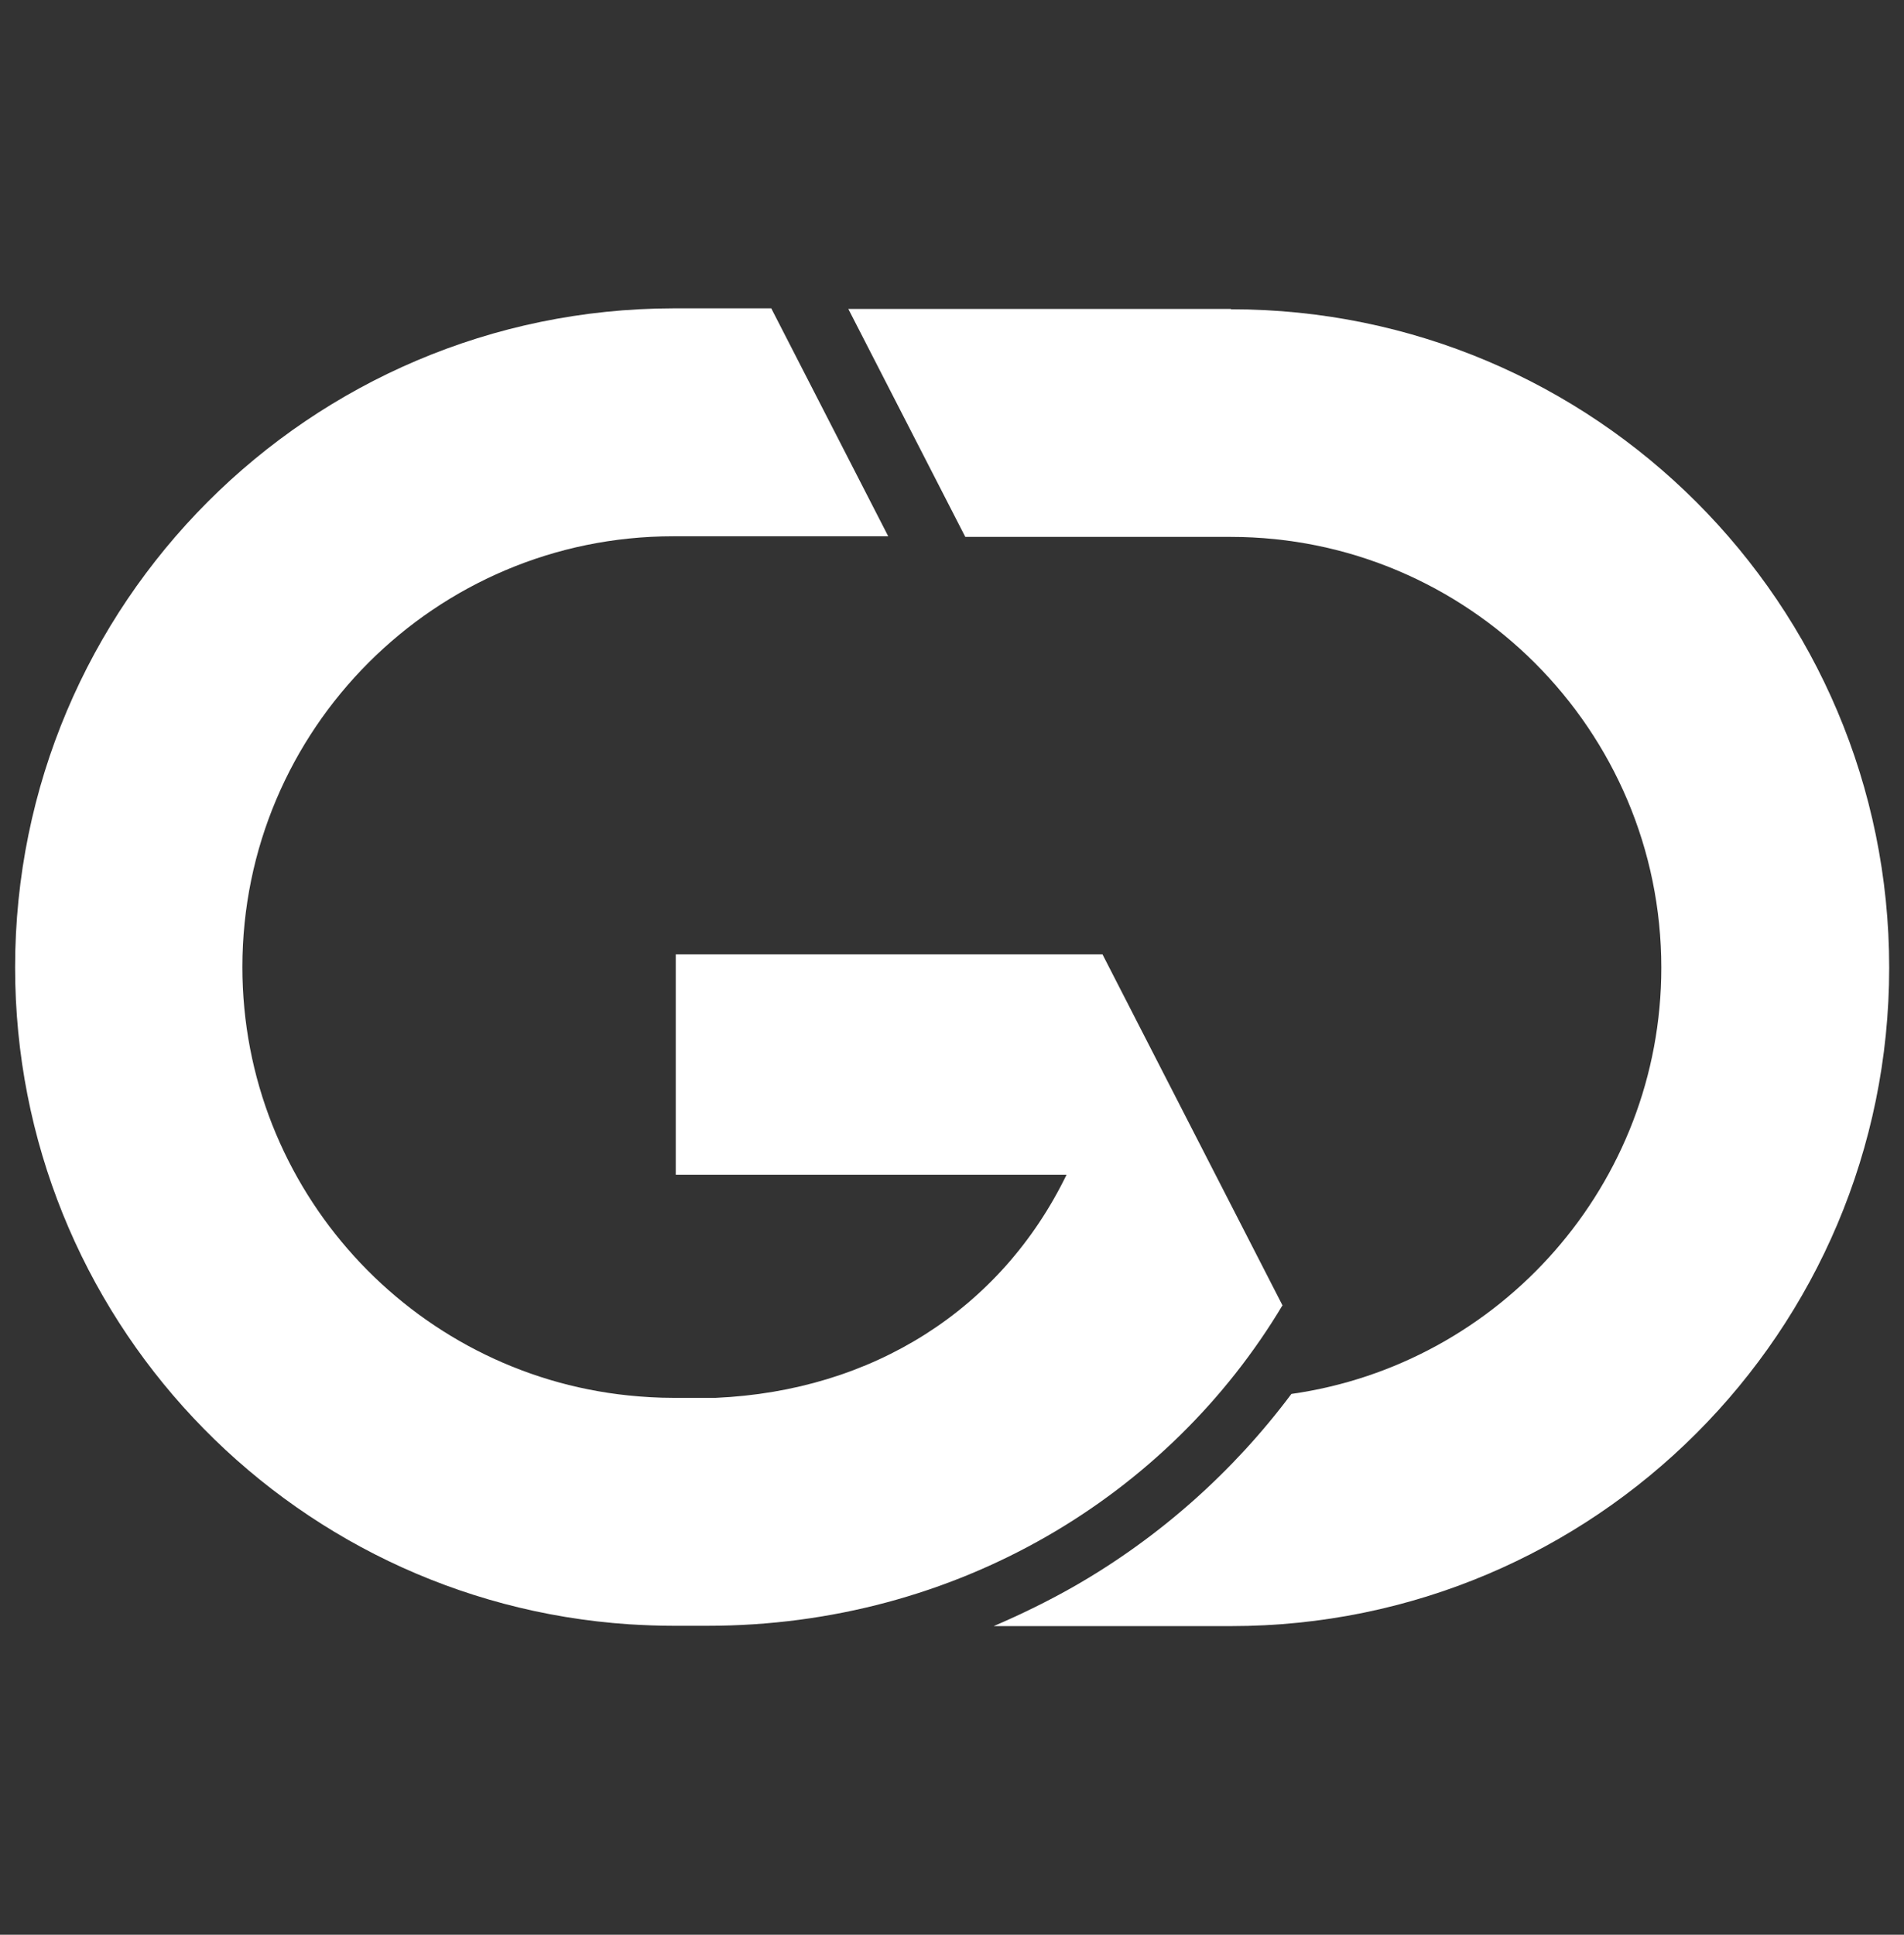
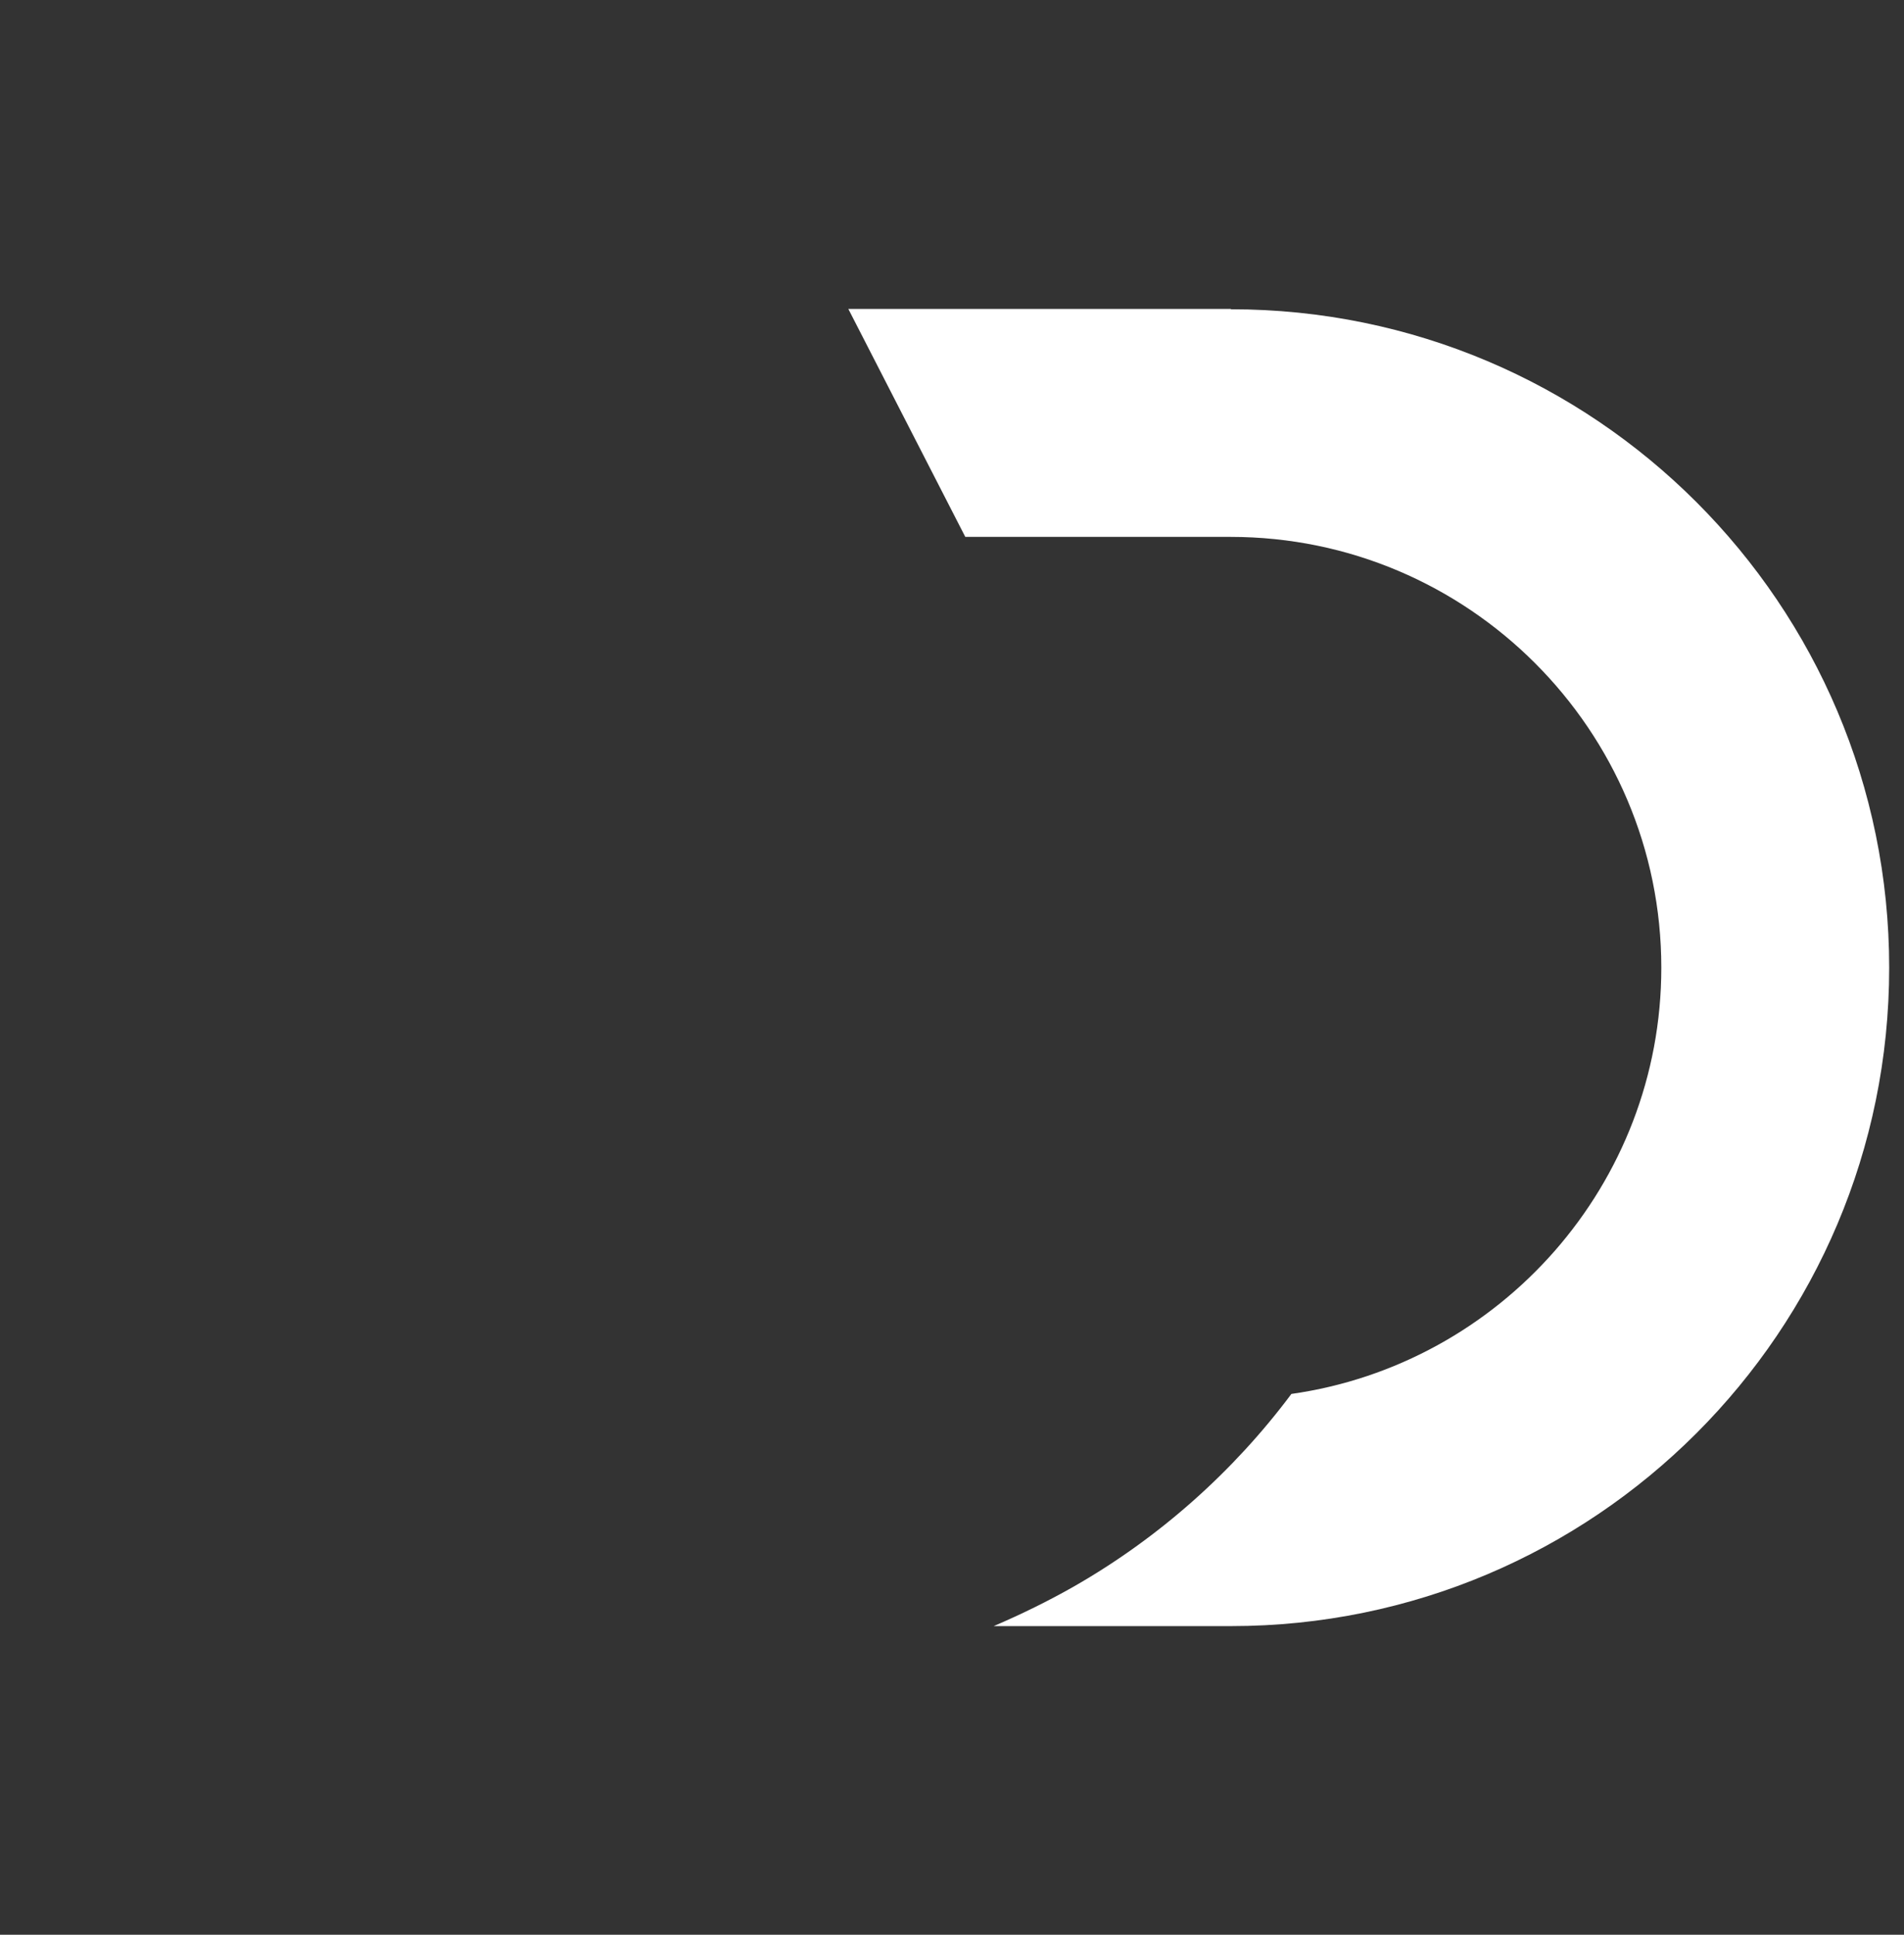
<svg xmlns="http://www.w3.org/2000/svg" id="Layer_1" version="1.1" viewBox="0 0 63 64">
  <rect x="0" y="0" width="63" height="64" fill="#333333" stroke="none" />
  <defs>
    <style>
      .st0 {
        fill: #fff;
      }
    </style>
  </defs>
-   <path class="st0" d="M42.43,43.17l-5.95-11.6h-14.12v7.29h12.93c-2.17,4.46-6.42,7.15-11.61,7.38h-1.41c-.5,0-.99-.03-1.48-.08-7.16-.74-12.77-6.81-12.77-14.17,0-7.86,6.39-14.25,14.25-14.25h7.12l-3.87-7.54h-3.25C10.25,10.22.5,19.97.5,32H.5c0,11.53,8.96,20.97,20.31,21.73.49.03.98.05,1.48.05h.86s0,0,0,0c.08,0,.16,0,.25,0,8.28,0,15.29-4.33,19.04-10.61Z" />
  <path class="st0" d="M40.72,10.22h-12.65l3.87,7.54h8.78c7.86,0,14.25,6.39,14.25,14.25,0,7.17-5.33,13.12-12.24,14.1-1.92,2.57-4.37,4.75-7.18,6.36-.86.49-1.76.93-2.67,1.32h7.85c12.03,0,21.78-9.75,21.78-21.78h0c0-12.03-9.75-21.78-21.78-21.78Z" />
</svg>